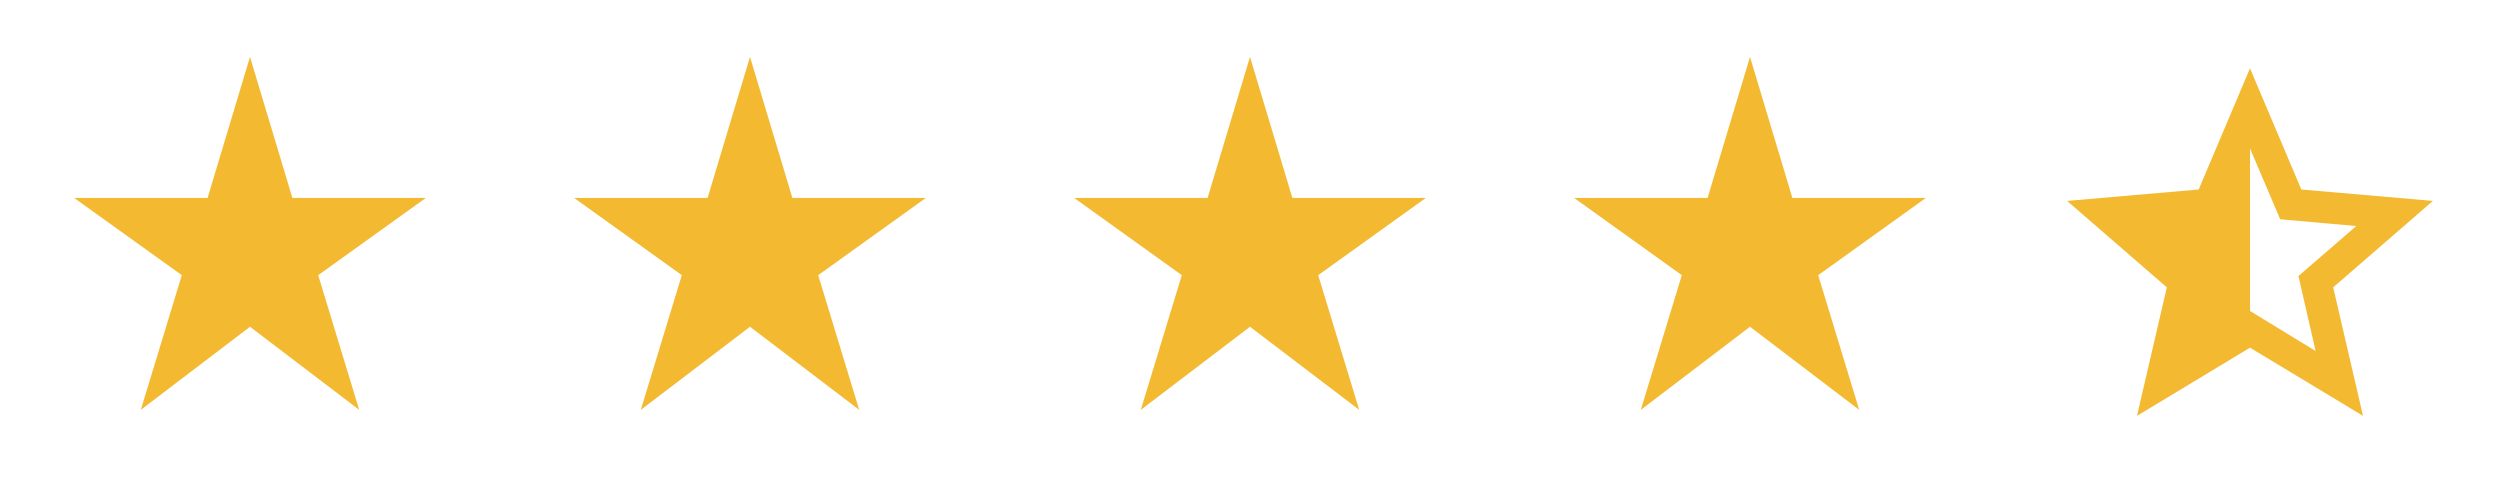
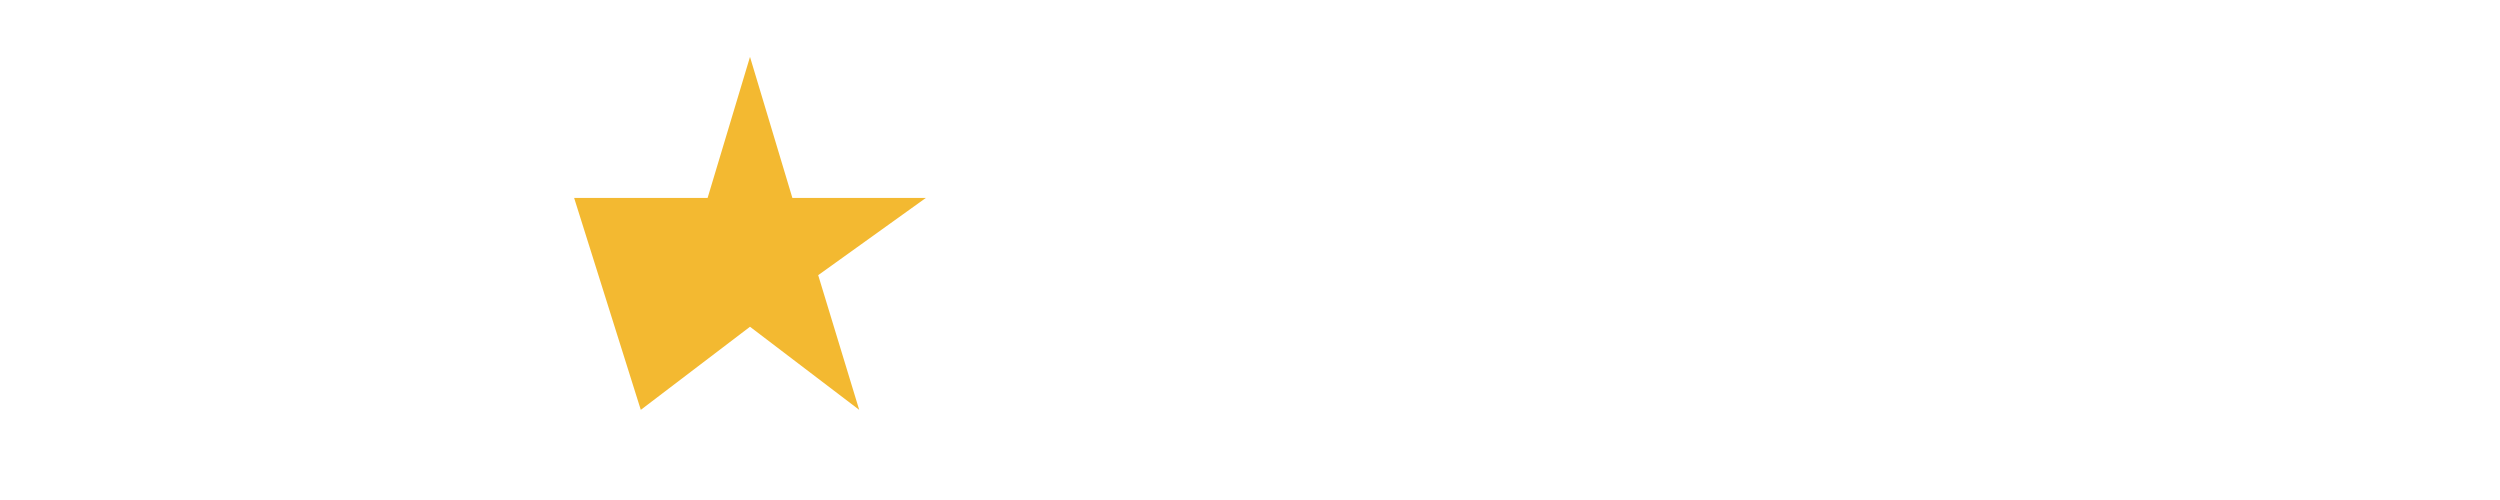
<svg xmlns="http://www.w3.org/2000/svg" width="120" height="24" viewBox="0 0 120 24" fill="none">
  <mask id="mask0_10005_13667" style="mask-type:alpha" maskUnits="userSpaceOnUse" x="96" y="0" width="24" height="24">
    <rect x="96" width="24" height="24" fill="#D9D9D9" />
  </mask>
  <g mask="url(#mask0_10005_13667)">
-     <path d="M111.15 16.85L110.325 13.25L113.1 10.85L109.45 10.525L108 7.125V14.925L111.15 16.85ZM102.575 19.961L104.008 13.792L99.222 9.644L105.537 9.096L108 3.279L110.464 9.096L116.779 9.644L111.993 13.792L113.425 19.961L108 16.688L102.575 19.961Z" fill="#F3B931" />
-   </g>
+     </g>
  <mask id="mask1_10005_13667" style="mask-type:alpha" maskUnits="userSpaceOnUse" x="72" y="0" width="24" height="24">
-     <rect x="72" width="24" height="24" fill="#D9D9D9" />
-   </mask>
+     </mask>
  <g mask="url(#mask1_10005_13667)">
    <path d="M78.758 19.673L80.727 13.208L75.558 9.5H81.965L84 2.731L86.034 9.5H92.442L87.273 13.208L89.242 19.673L84 15.684L78.758 19.673Z" fill="#F3B931" />
  </g>
  <mask id="mask2_10005_13667" style="mask-type:alpha" maskUnits="userSpaceOnUse" x="48" y="0" width="24" height="24">
    <rect x="48" width="24" height="24" fill="#D9D9D9" />
  </mask>
  <g mask="url(#mask2_10005_13667)">
-     <path d="M54.758 19.673L56.727 13.208L51.558 9.5H57.965L60 2.731L62.034 9.5H68.442L63.273 13.208L65.242 19.673L60 15.684L54.758 19.673Z" fill="#F3B931" />
-   </g>
+     </g>
  <mask id="mask3_10005_13667" style="mask-type:alpha" maskUnits="userSpaceOnUse" x="24" y="0" width="24" height="24">
    <rect x="24" width="24" height="24" fill="#D9D9D9" />
  </mask>
  <g mask="url(#mask3_10005_13667)">
-     <path d="M30.758 19.673L32.727 13.208L27.558 9.5H33.965L36 2.731L38.034 9.5H44.442L39.273 13.208L41.242 19.673L36 15.684L30.758 19.673Z" fill="#F3B931" />
+     <path d="M30.758 19.673L27.558 9.5H33.965L36 2.731L38.034 9.5H44.442L39.273 13.208L41.242 19.673L36 15.684L30.758 19.673Z" fill="#F3B931" />
  </g>
  <mask id="mask4_10005_13667" style="mask-type:alpha" maskUnits="userSpaceOnUse" x="0" y="0" width="24" height="24">
-     <rect width="24" height="24" fill="#D9D9D9" />
-   </mask>
+     </mask>
  <g mask="url(#mask4_10005_13667)">
-     <path d="M6.758 19.673L8.727 13.208L3.558 9.5H9.965L12 2.731L14.034 9.5H20.442L15.273 13.208L17.242 19.673L12 15.684L6.758 19.673Z" fill="#F3B931" />
-   </g>
+     </g>
</svg>